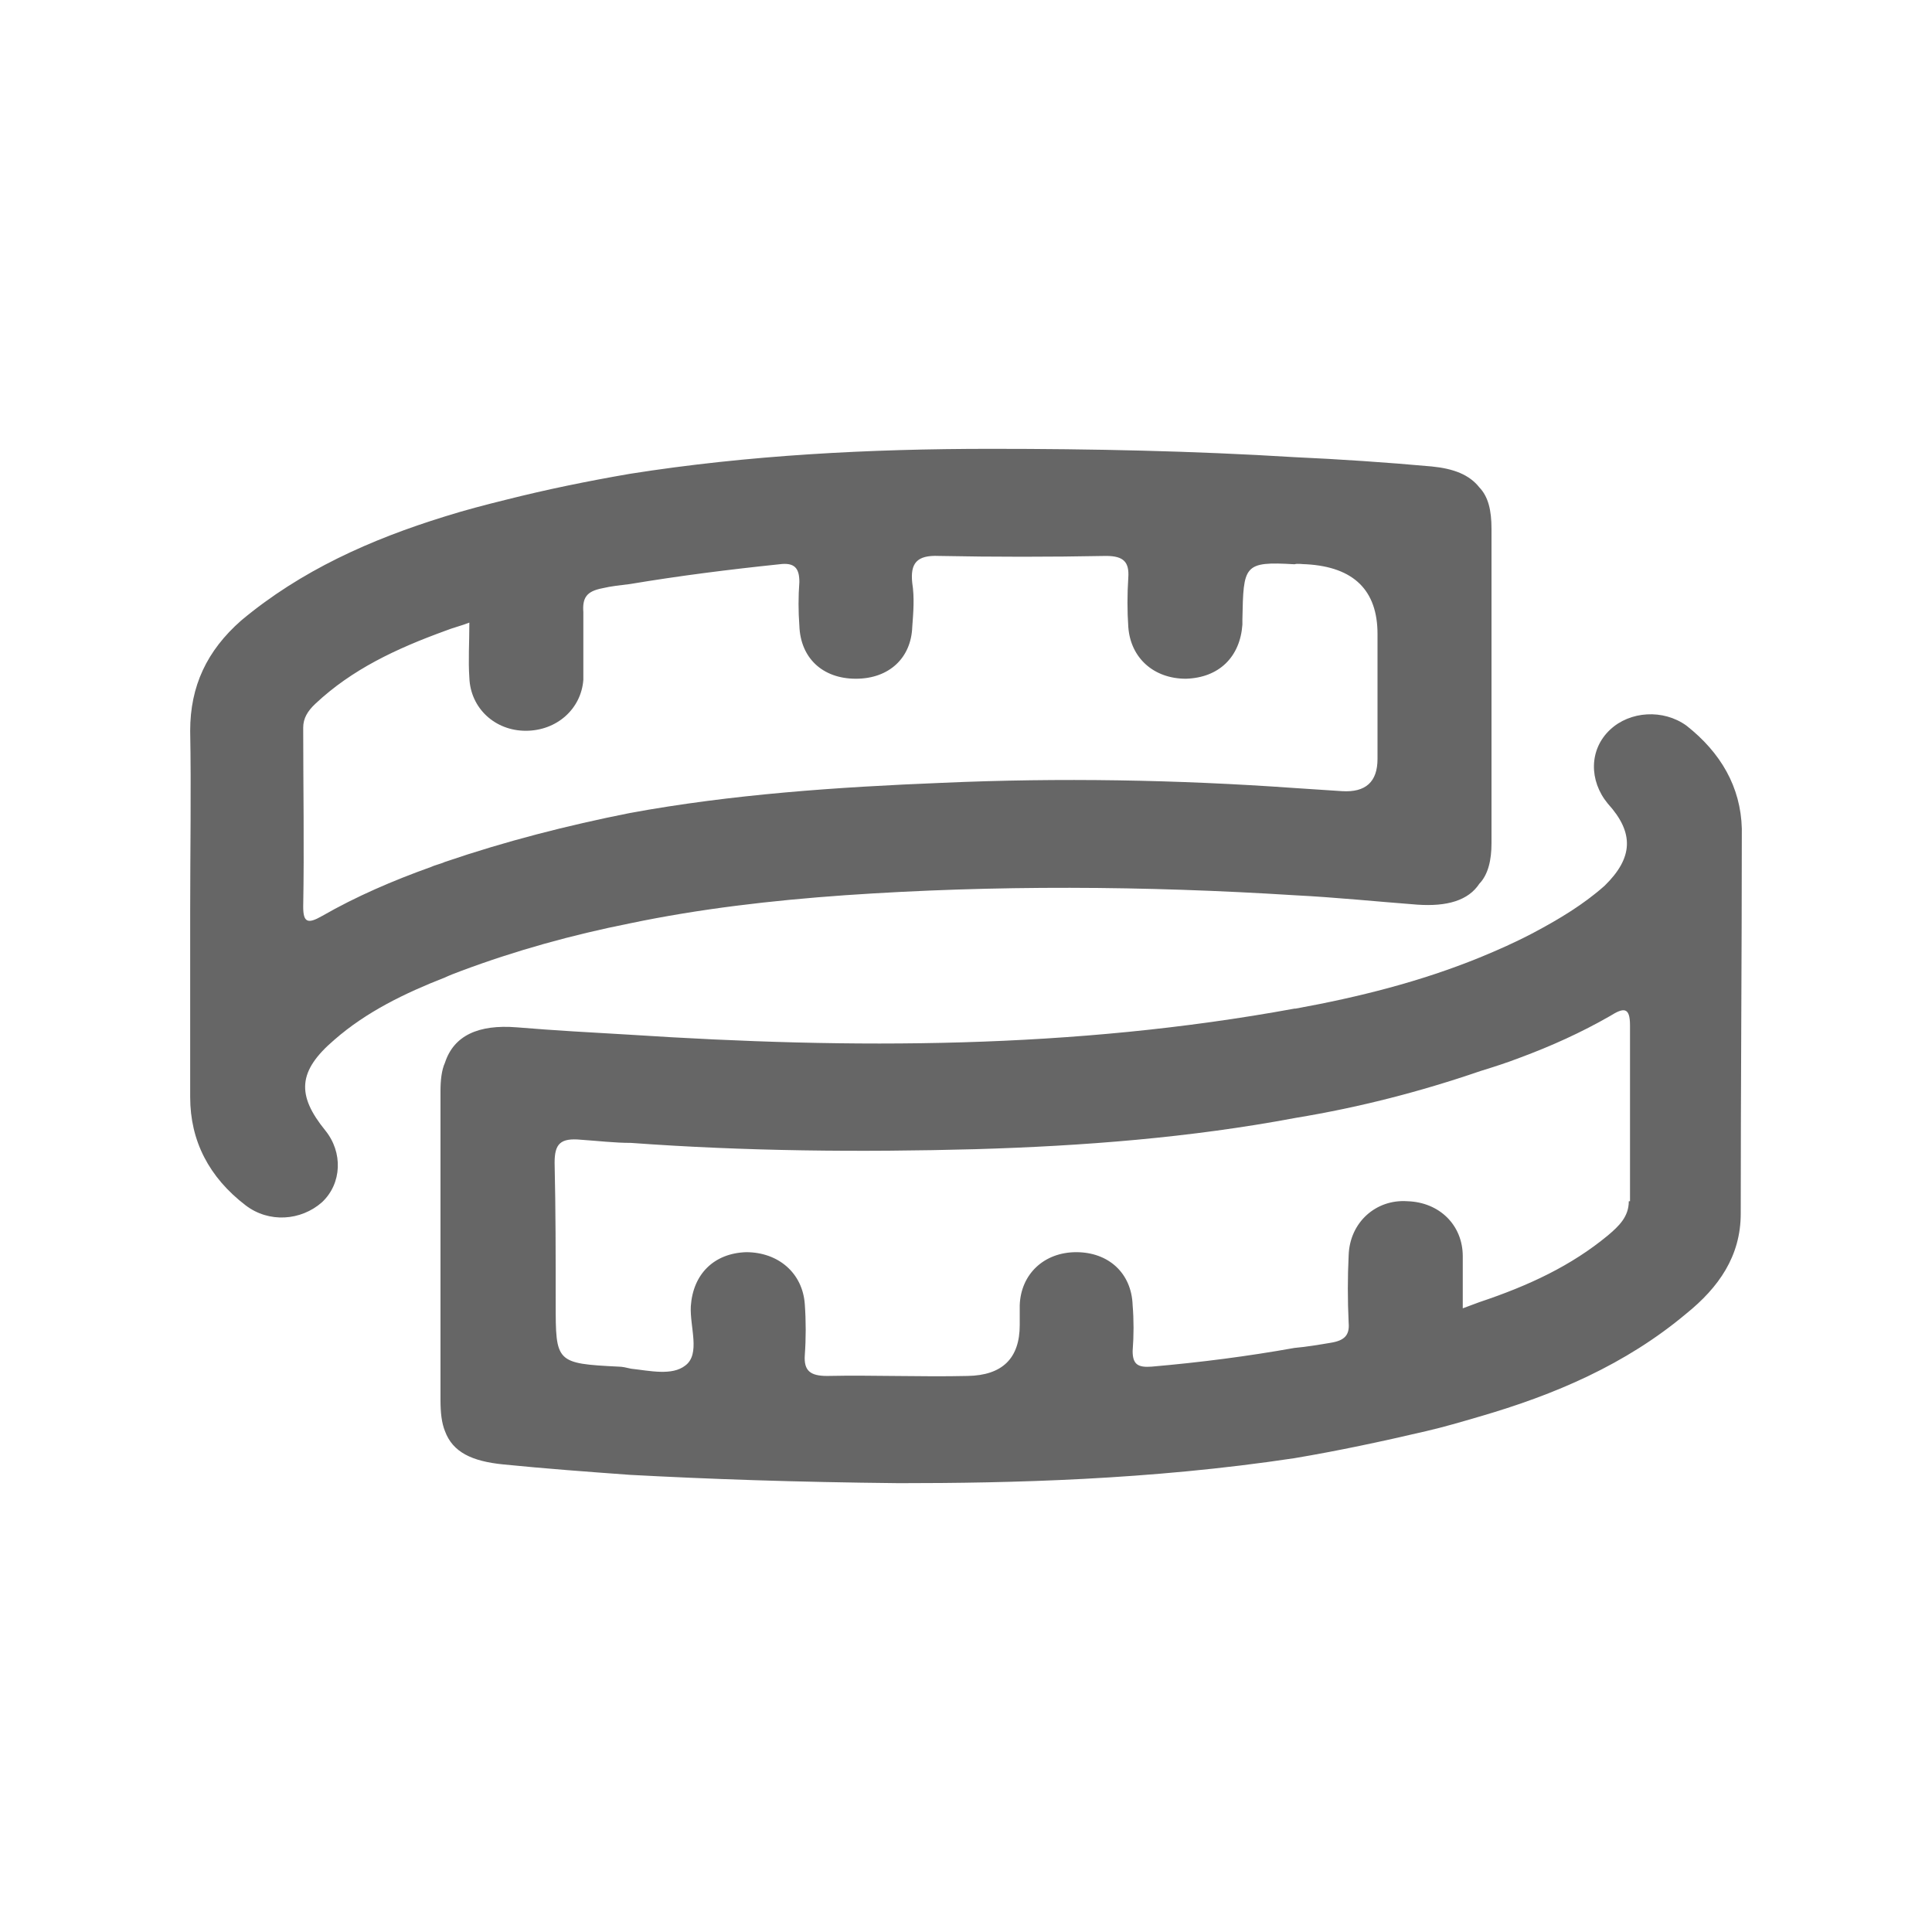
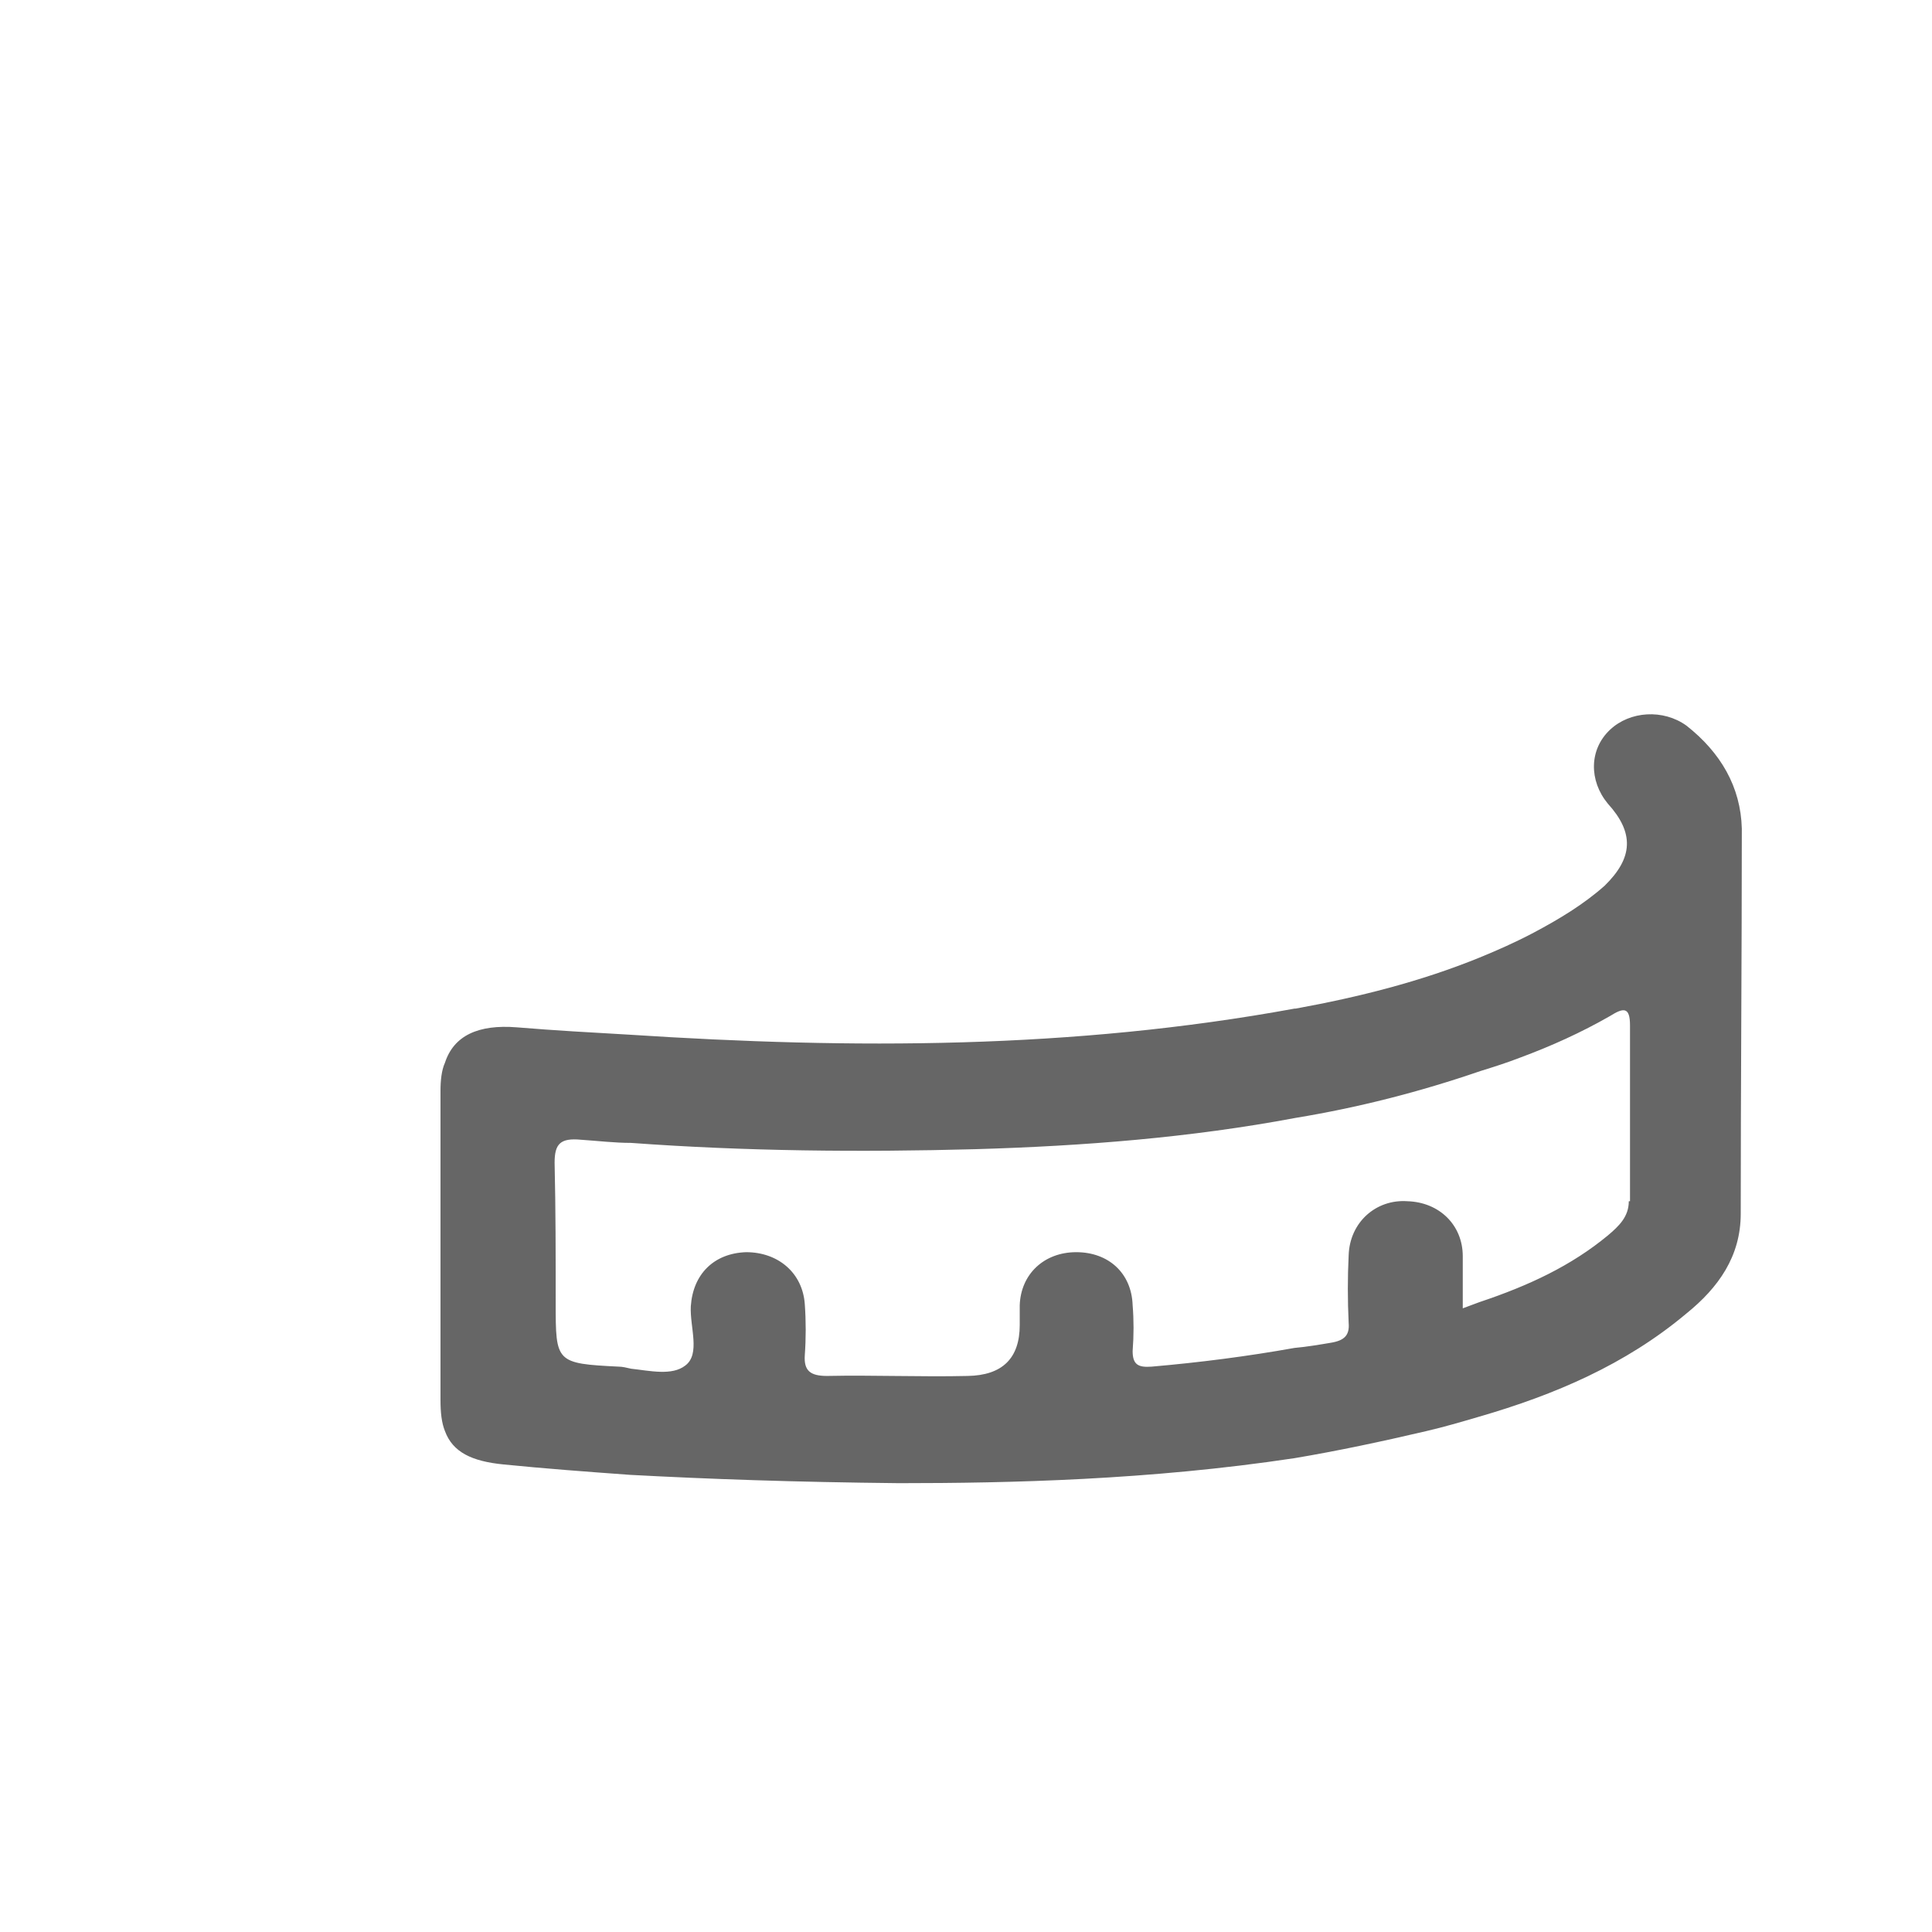
<svg xmlns="http://www.w3.org/2000/svg" width="16" height="16" viewBox="0 0 16 16" fill="none">
  <path d="M13.966 6.009C13.774 5.871 13.499 5.888 13.334 6.043C13.159 6.207 13.159 6.466 13.315 6.655C13.535 6.897 13.526 7.104 13.288 7.336C13.113 7.491 12.912 7.612 12.701 7.724C12.554 7.802 12.398 7.871 12.251 7.931C11.765 8.129 11.251 8.258 10.729 8.353H10.72C8.885 8.689 7.06 8.689 5.216 8.569C4.904 8.551 4.593 8.534 4.281 8.508C3.96 8.482 3.758 8.577 3.685 8.801C3.657 8.862 3.648 8.948 3.648 9.034V11.594C3.648 11.697 3.657 11.783 3.685 11.852C3.749 12.025 3.905 12.102 4.171 12.128C4.51 12.162 4.859 12.188 5.216 12.214C5.868 12.249 6.574 12.274 7.445 12.283C8.362 12.283 9.518 12.257 10.72 12.076C11.077 12.016 11.444 11.938 11.811 11.852C11.958 11.818 12.104 11.775 12.251 11.732C12.875 11.551 13.462 11.301 13.966 10.878C14.232 10.663 14.416 10.404 14.416 10.051C14.416 8.991 14.425 7.931 14.425 6.862C14.416 6.518 14.251 6.233 13.966 6.009ZM13.489 9.948C13.489 10.077 13.407 10.154 13.315 10.232C13.012 10.482 12.664 10.646 12.251 10.784C12.205 10.801 12.159 10.818 12.114 10.835V10.404C12.114 10.146 11.921 9.956 11.655 9.948C11.398 9.93 11.178 10.12 11.169 10.396C11.16 10.577 11.16 10.766 11.169 10.956C11.178 11.059 11.132 11.102 11.022 11.12C10.921 11.137 10.82 11.154 10.72 11.163C10.334 11.232 9.94 11.283 9.536 11.318C9.426 11.326 9.38 11.301 9.38 11.189C9.39 11.059 9.39 10.93 9.38 10.809C9.371 10.542 9.179 10.37 8.913 10.37C8.647 10.37 8.454 10.551 8.445 10.809C8.445 10.861 8.445 10.913 8.445 10.973C8.445 11.249 8.301 11.39 8.014 11.395C7.629 11.404 7.234 11.387 6.849 11.395C6.711 11.395 6.656 11.352 6.665 11.223C6.675 11.085 6.675 10.939 6.665 10.801C6.647 10.542 6.445 10.37 6.179 10.37C5.913 10.379 5.739 10.551 5.721 10.818C5.712 10.99 5.803 11.214 5.675 11.309C5.565 11.395 5.381 11.352 5.226 11.335C5.189 11.326 5.152 11.318 5.125 11.318C4.602 11.292 4.602 11.283 4.602 10.792C4.602 10.404 4.602 10.017 4.593 9.629C4.593 9.474 4.639 9.422 4.813 9.439C4.95 9.448 5.088 9.465 5.226 9.465C6.17 9.534 7.124 9.543 8.078 9.517C8.968 9.491 9.857 9.422 10.729 9.258C11.251 9.172 11.756 9.043 12.26 8.87C12.37 8.836 12.48 8.801 12.591 8.758C12.847 8.663 13.095 8.551 13.334 8.414C13.444 8.345 13.499 8.336 13.499 8.491C13.499 8.974 13.499 9.465 13.499 9.948H13.489Z" fill="#666666" />
-   <path d="M12.251 4.036C12.169 3.932 12.04 3.881 11.857 3.863C11.481 3.829 11.096 3.803 10.72 3.786C9.876 3.734 9.041 3.717 8.206 3.717C7.198 3.717 6.198 3.769 5.216 3.924C4.868 3.984 4.529 4.053 4.189 4.139C4.015 4.182 3.85 4.225 3.685 4.277C3.07 4.467 2.492 4.725 1.997 5.139C1.713 5.389 1.575 5.682 1.575 6.052C1.584 6.544 1.575 7.043 1.575 7.535V9.086C1.575 9.448 1.731 9.75 2.034 9.982C2.226 10.129 2.492 10.111 2.667 9.956C2.832 9.801 2.841 9.543 2.694 9.362C2.456 9.069 2.465 8.871 2.768 8.612C3.034 8.379 3.355 8.224 3.685 8.095C3.721 8.078 3.767 8.06 3.813 8.043C4.272 7.871 4.739 7.742 5.216 7.647C5.794 7.526 6.39 7.457 6.996 7.414C8.243 7.328 9.481 7.336 10.72 7.414C11.059 7.431 11.398 7.466 11.738 7.492C11.985 7.509 12.16 7.457 12.251 7.319C12.325 7.242 12.352 7.121 12.352 6.983V4.38C12.352 4.225 12.325 4.113 12.251 4.036ZM11.408 6.285C11.408 6.475 11.31 6.564 11.114 6.552C10.986 6.544 10.848 6.535 10.72 6.526C9.747 6.457 8.775 6.44 7.803 6.483C6.932 6.518 6.06 6.578 5.216 6.733C4.694 6.837 4.189 6.966 3.685 7.138C3.648 7.155 3.602 7.164 3.566 7.181C3.254 7.293 2.951 7.423 2.667 7.586C2.547 7.655 2.511 7.638 2.511 7.509C2.52 7.018 2.511 6.526 2.511 6.026C2.511 5.949 2.547 5.889 2.612 5.828C2.914 5.544 3.281 5.372 3.685 5.225C3.749 5.199 3.822 5.182 3.887 5.156C3.887 5.328 3.877 5.466 3.887 5.613C3.896 5.863 4.097 6.052 4.354 6.052C4.611 6.052 4.813 5.871 4.831 5.63C4.831 5.44 4.831 5.251 4.831 5.07C4.822 4.949 4.859 4.897 4.987 4.872C5.061 4.854 5.143 4.846 5.216 4.837C5.629 4.768 6.033 4.717 6.455 4.673C6.583 4.656 6.62 4.708 6.62 4.82C6.611 4.941 6.611 5.061 6.62 5.182C6.629 5.449 6.812 5.621 7.088 5.621C7.363 5.621 7.546 5.449 7.555 5.191C7.564 5.07 7.574 4.949 7.555 4.829C7.537 4.665 7.592 4.596 7.775 4.604C8.234 4.613 8.693 4.613 9.16 4.604C9.307 4.604 9.353 4.656 9.344 4.785C9.335 4.923 9.335 5.061 9.344 5.191C9.362 5.449 9.555 5.621 9.821 5.621C10.096 5.613 10.27 5.44 10.289 5.173V5.13C10.298 4.682 10.298 4.648 10.72 4.673C10.747 4.665 10.784 4.673 10.82 4.673C11.212 4.696 11.408 4.889 11.408 5.251V6.285Z" fill="#666666" />
</svg>